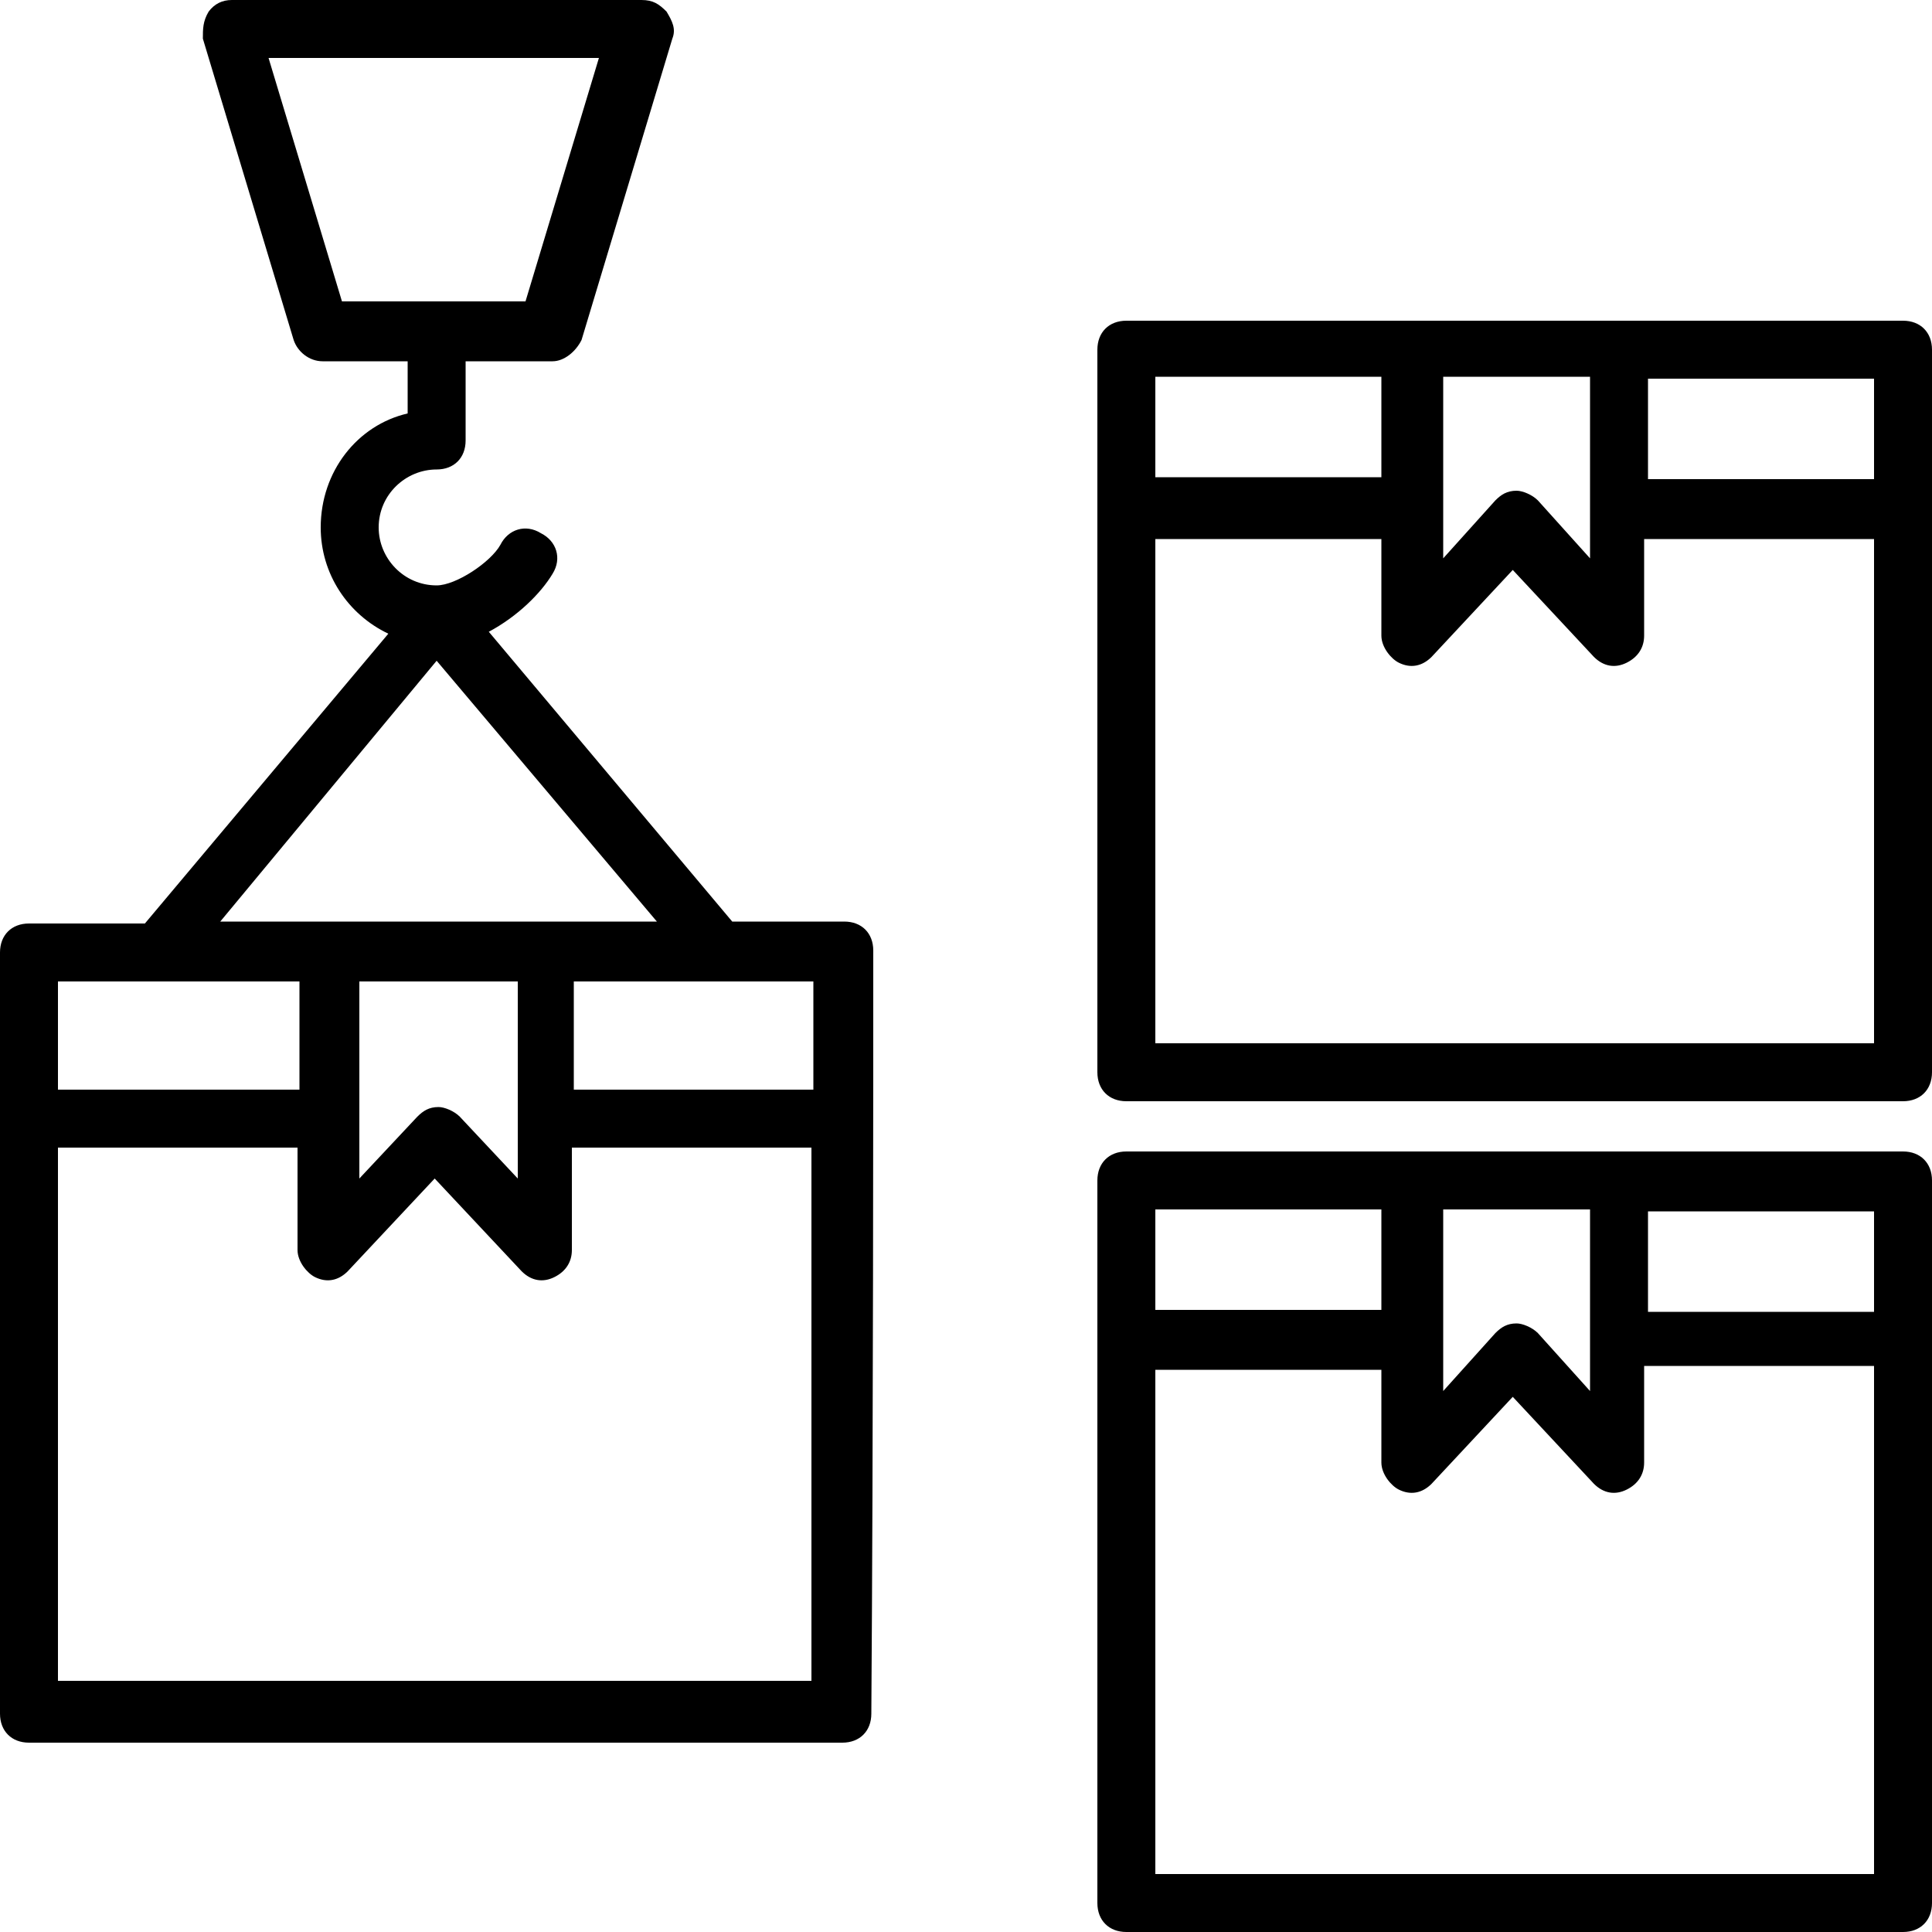
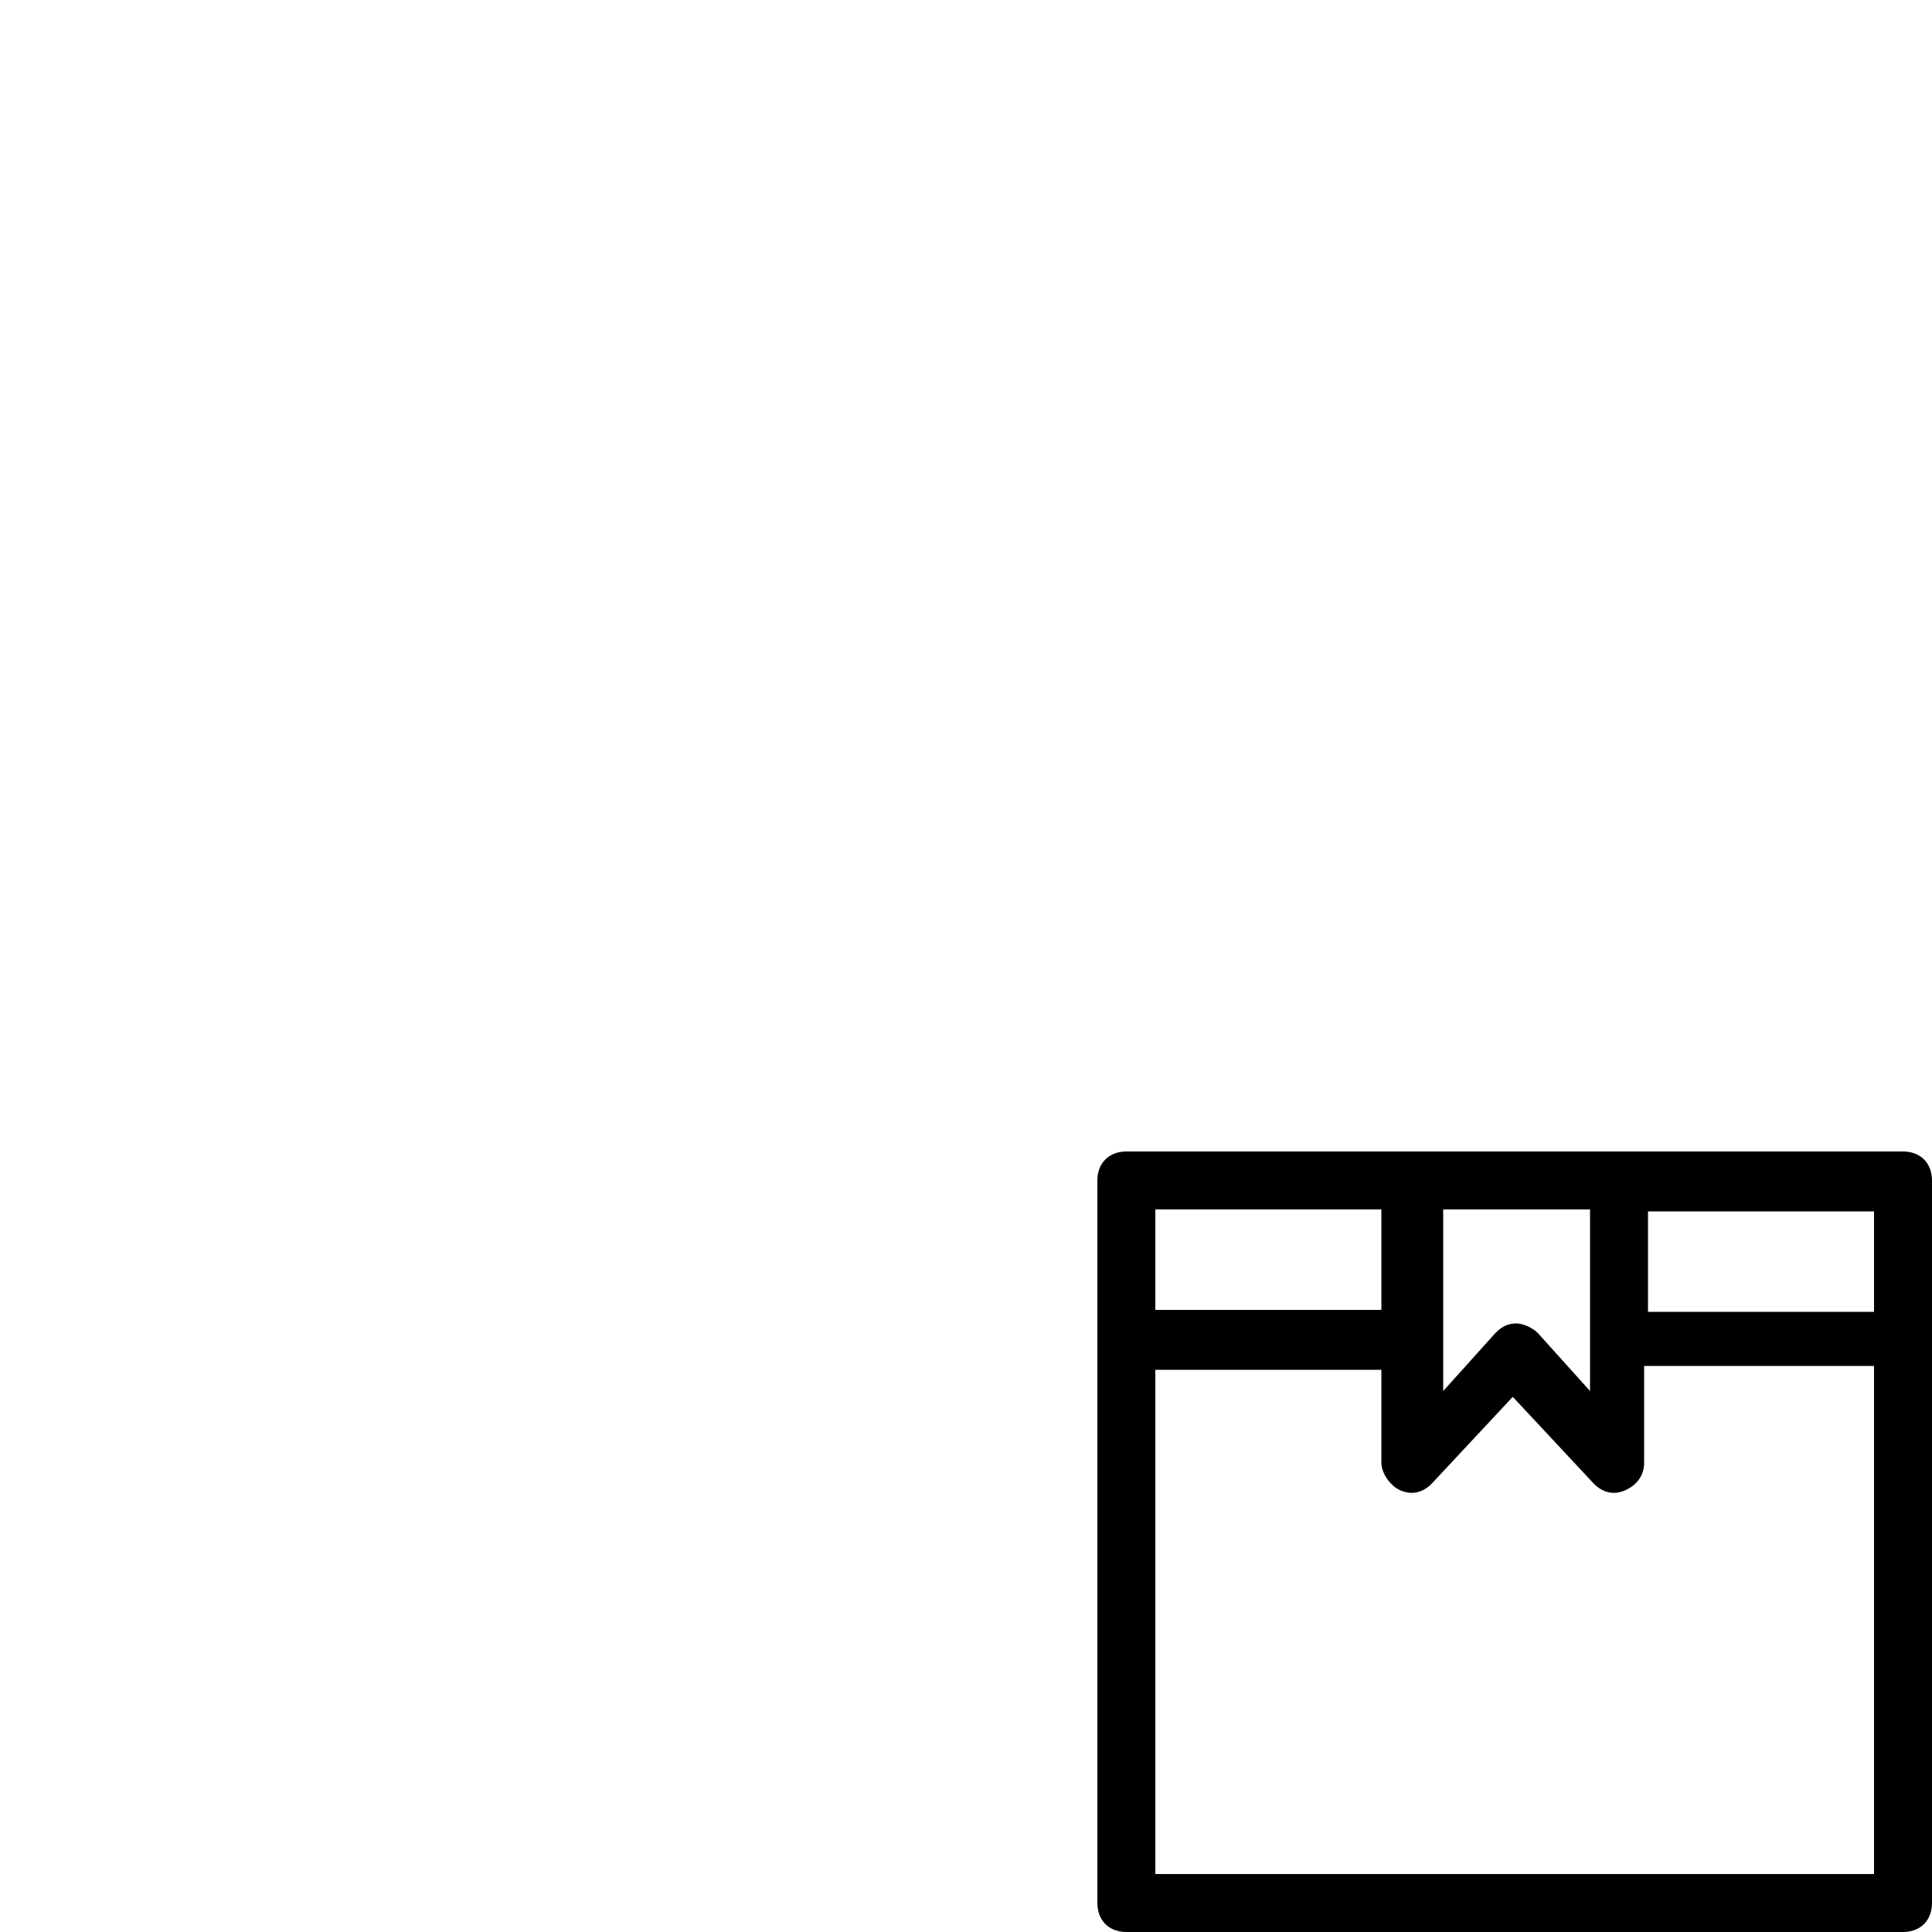
<svg xmlns="http://www.w3.org/2000/svg" version="1.1" id="Layer_1" x="0px" y="0px" viewBox="0 0 100 100" style="enable-background:new 0 0 100 100;" xml:space="preserve">
  <g>
    <g>
      <path d="M100,61.1c0-0.9-0.6-1.5-1.5-1.5c-42.7,0-3.2,0-40.2,0c-0.9,0-1.5,0.6-1.5,1.5v37.4c0,0.9,0.6,1.5,1.5,1.5h40.2 c0.9,0,1.5-0.6,1.5-1.5C100,85.2,100,67.4,100,61.1z M97,67.9H85.3v-5.2H97V67.9z M82.3,62.6V72l-2.7-3c-0.3-0.3-0.8-0.5-1.1-0.5 c-0.5,0-0.8,0.2-1.1,0.5l-2.7,3v-9.4H82.3z M71.5,62.6v5.2H59.8v-5.2H71.5z M59.8,97V70.9h11.7v4.8c0,0.6,0.5,1.2,0.9,1.4 c0.6,0.3,1.2,0.2,1.7-0.3l4.2-4.5l4.2,4.5c0.5,0.5,1.1,0.6,1.7,0.3s0.9-0.8,0.9-1.4v-5H97V97H59.8z" />
    </g>
    <g>
-       <path d="M56.8,55.5c0,0.9,0.6,1.5,1.5,1.5h40.2c0.9,0,1.5-0.6,1.5-1.5c0-13.3,0-31.1,0-37.4c0-0.9-0.6-1.5-1.5-1.5 c-42.7,0-3.2,0-40.2,0c-0.9,0-1.5,0.6-1.5,1.5V55.5z M59.8,53.9V27.9h11.7v5c0,0.6,0.5,1.2,0.9,1.4c0.6,0.3,1.2,0.2,1.7-0.3 l4.2-4.5l4.2,4.5c0.5,0.5,1.1,0.6,1.7,0.3s0.9-0.8,0.9-1.4v-5H97v26.1H59.8z M97,24.8H85.3v-5.2H97V24.8z M82.3,19.5v9.4l-2.7-3 c-0.3-0.3-0.8-0.5-1.1-0.5c-0.5,0-0.8,0.2-1.1,0.5l-2.7,3v-9.4L82.3,19.5z M71.5,19.5v5.2H59.8v-5.2H71.5z" />
-     </g>
+       </g>
    <g>
-       <path d="M45.2,49.2c0-0.9-0.6-1.5-1.5-1.5h-5.8l-12.6-15c1.5-0.8,2.7-2,3.3-3c0.5-0.8,0.2-1.7-0.6-2.1c-0.8-0.5-1.7-0.2-2.1,0.6 c-0.5,0.9-2.3,2.1-3.3,2.1c-1.7,0-3-1.4-3-3c0-1.7,1.4-3,3-3c0.9,0,1.5-0.6,1.5-1.5v-4.1h4.5c0.6,0,1.2-0.5,1.5-1.1L34.8,2 c0.2-0.5,0-0.9-0.3-1.4C34.1,0.2,33.8,0,33.2,0H12c-0.5,0-0.9,0.2-1.2,0.6c-0.3,0.5-0.3,0.9-0.3,1.4l4.7,15.6 c0.2,0.6,0.8,1.1,1.5,1.1h4.4v2.7c-2.6,0.6-4.5,3-4.5,5.9c0,2.4,1.4,4.5,3.5,5.5l-12.6,15H1.5c-0.9,0-1.5,0.6-1.5,1.5v39.4 c0,0.9,0.6,1.5,1.5,1.5h42.1c0.9,0,1.5-0.6,1.5-1.5C45.2,74.5,45.2,55.9,45.2,49.2L45.2,49.2z M13.9,3h17.1l-3.8,12.6h-9.5L13.9,3 z M42.1,56.4H29.7v-5.6h12.4V56.4z M18.5,50.8h8.3v10.2l-3-3.2c-0.3-0.3-0.8-0.5-1.1-0.5c-0.5,0-0.8,0.2-1.1,0.5l-3,3.2V50.8H18.5 z M22.6,34.2l11.4,13.5c-4.8,0-17.9,0-22.6,0L22.6,34.2z M15.5,50.8v5.6H3v-5.6H15.5z M3,87.1V59.4h12.4v5.3 c0,0.6,0.5,1.2,0.9,1.4c0.6,0.3,1.2,0.2,1.7-0.3l4.5-4.8l4.5,4.8c0.5,0.5,1.1,0.6,1.7,0.3s0.9-0.8,0.9-1.4v-5.3h12.4V87H3L3,87.1z " />
-     </g>
+       </g>
  </g>
</svg>